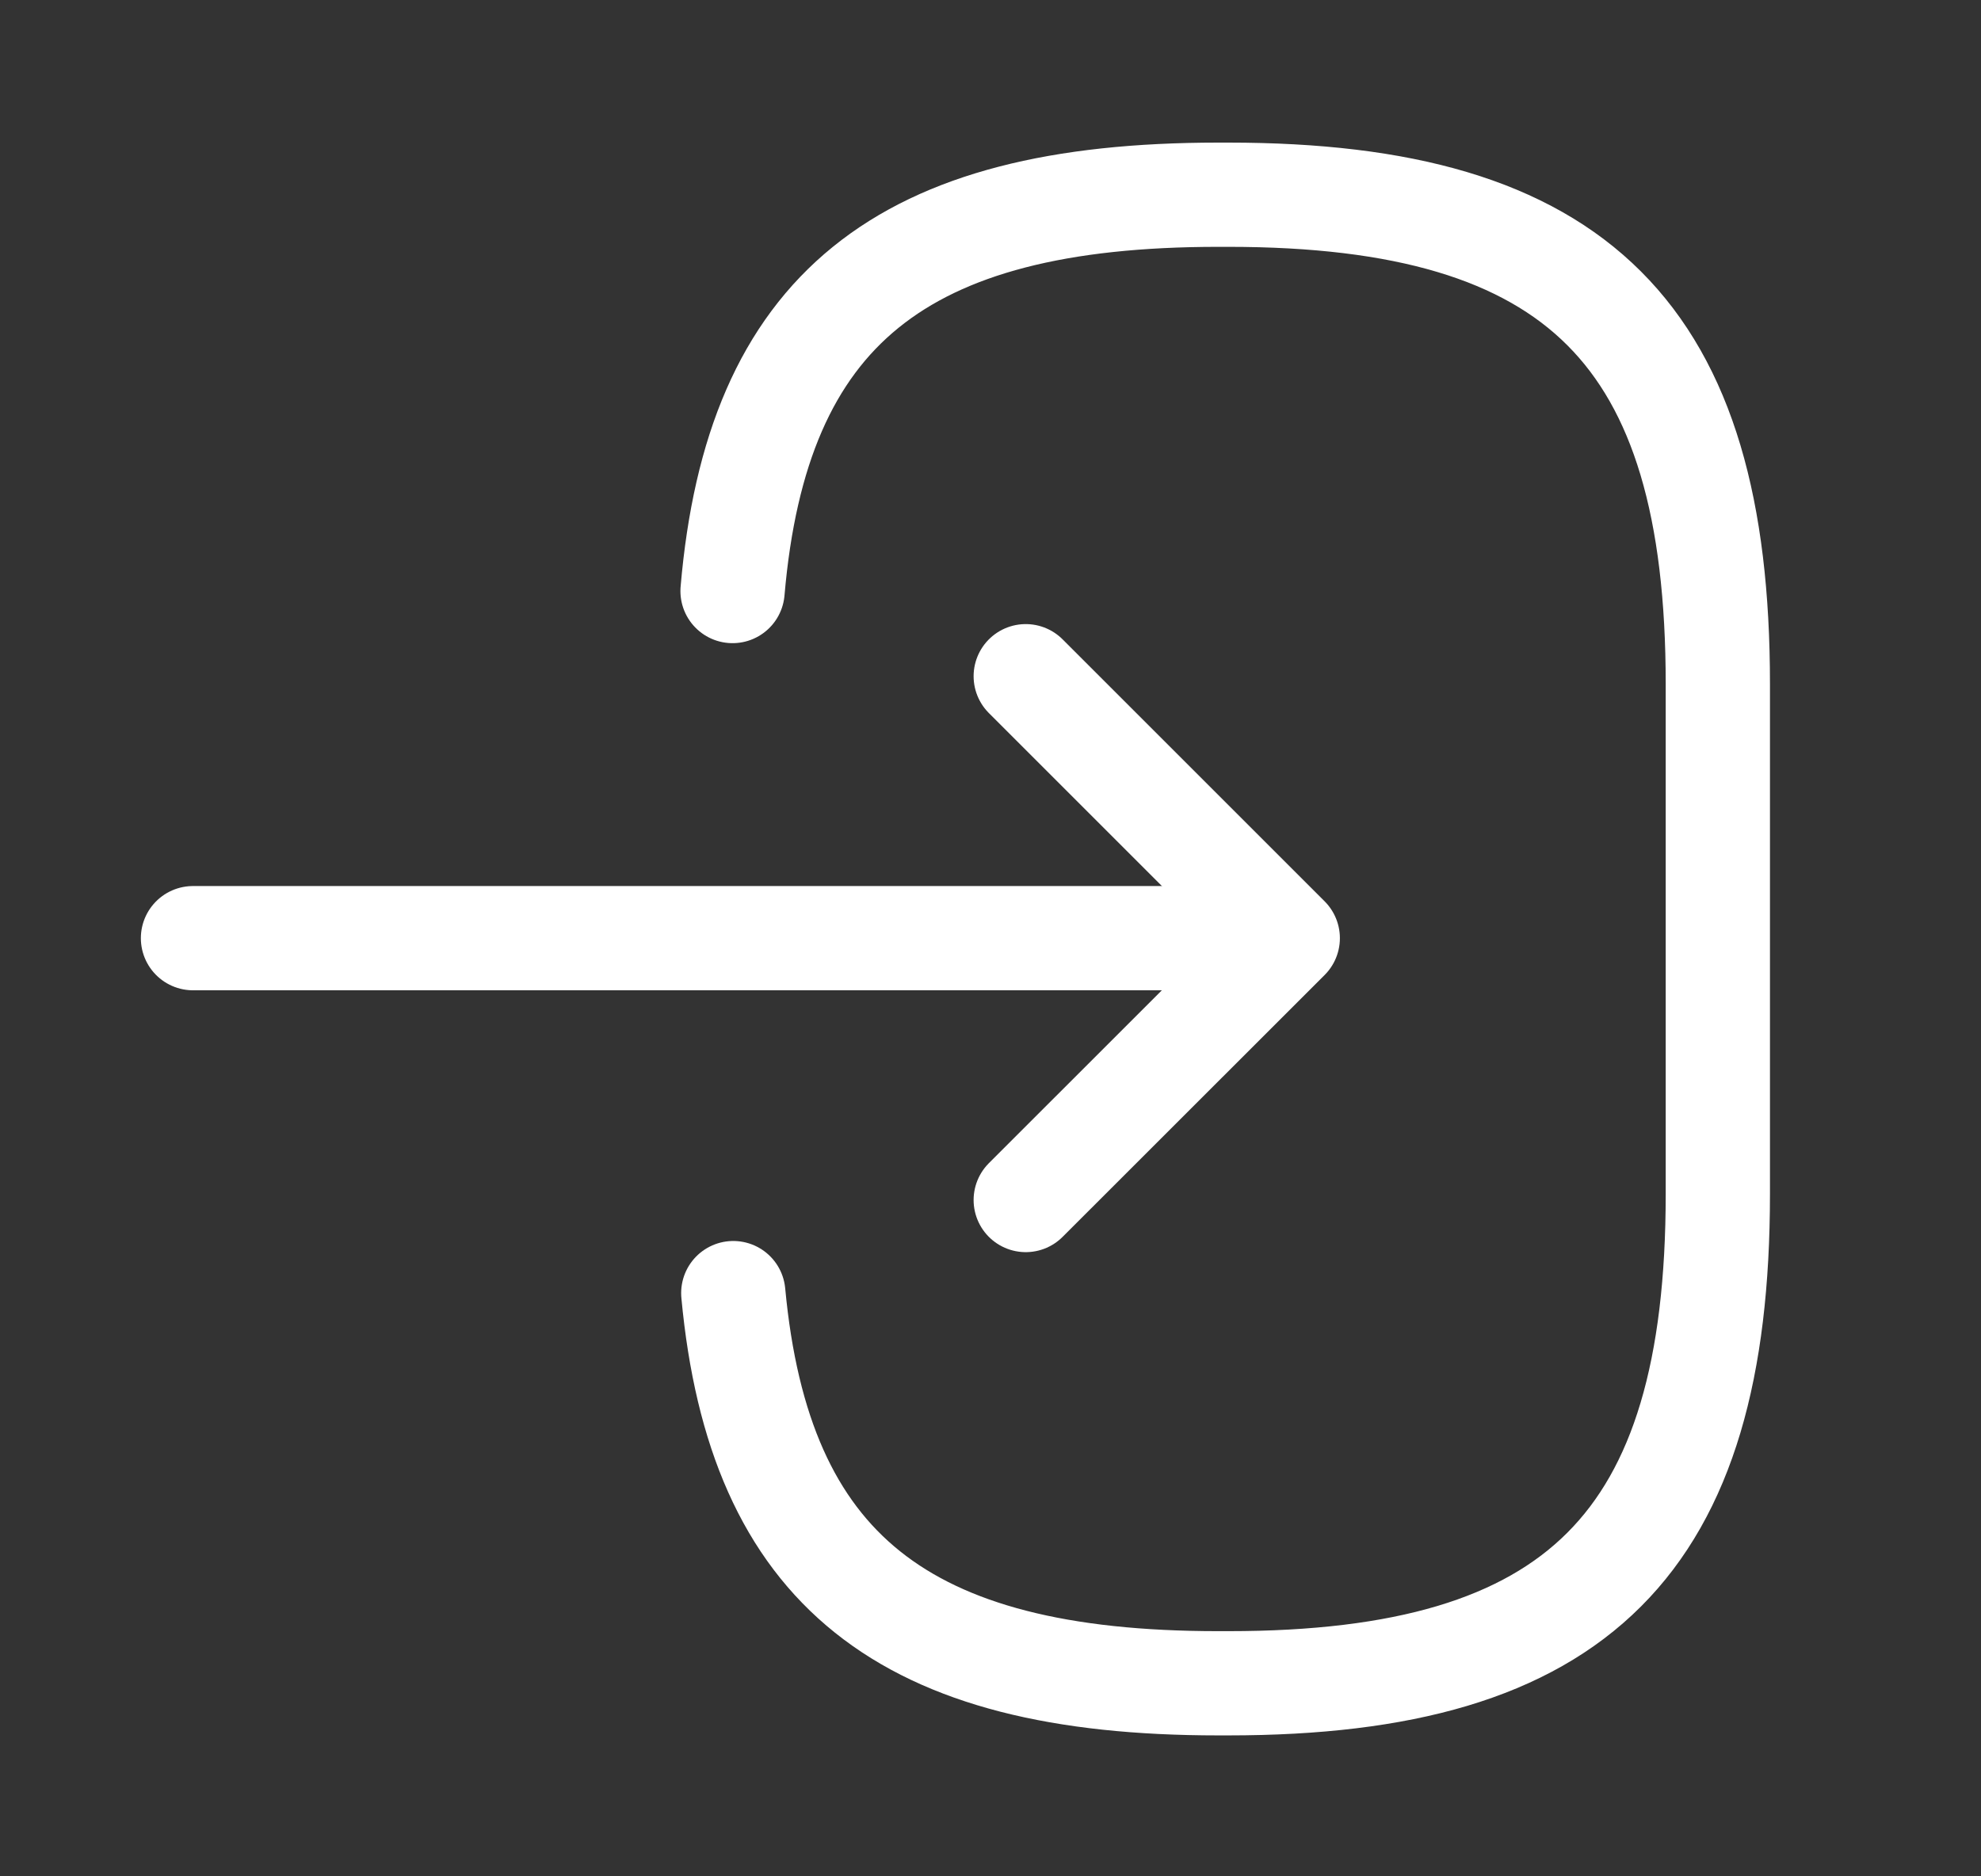
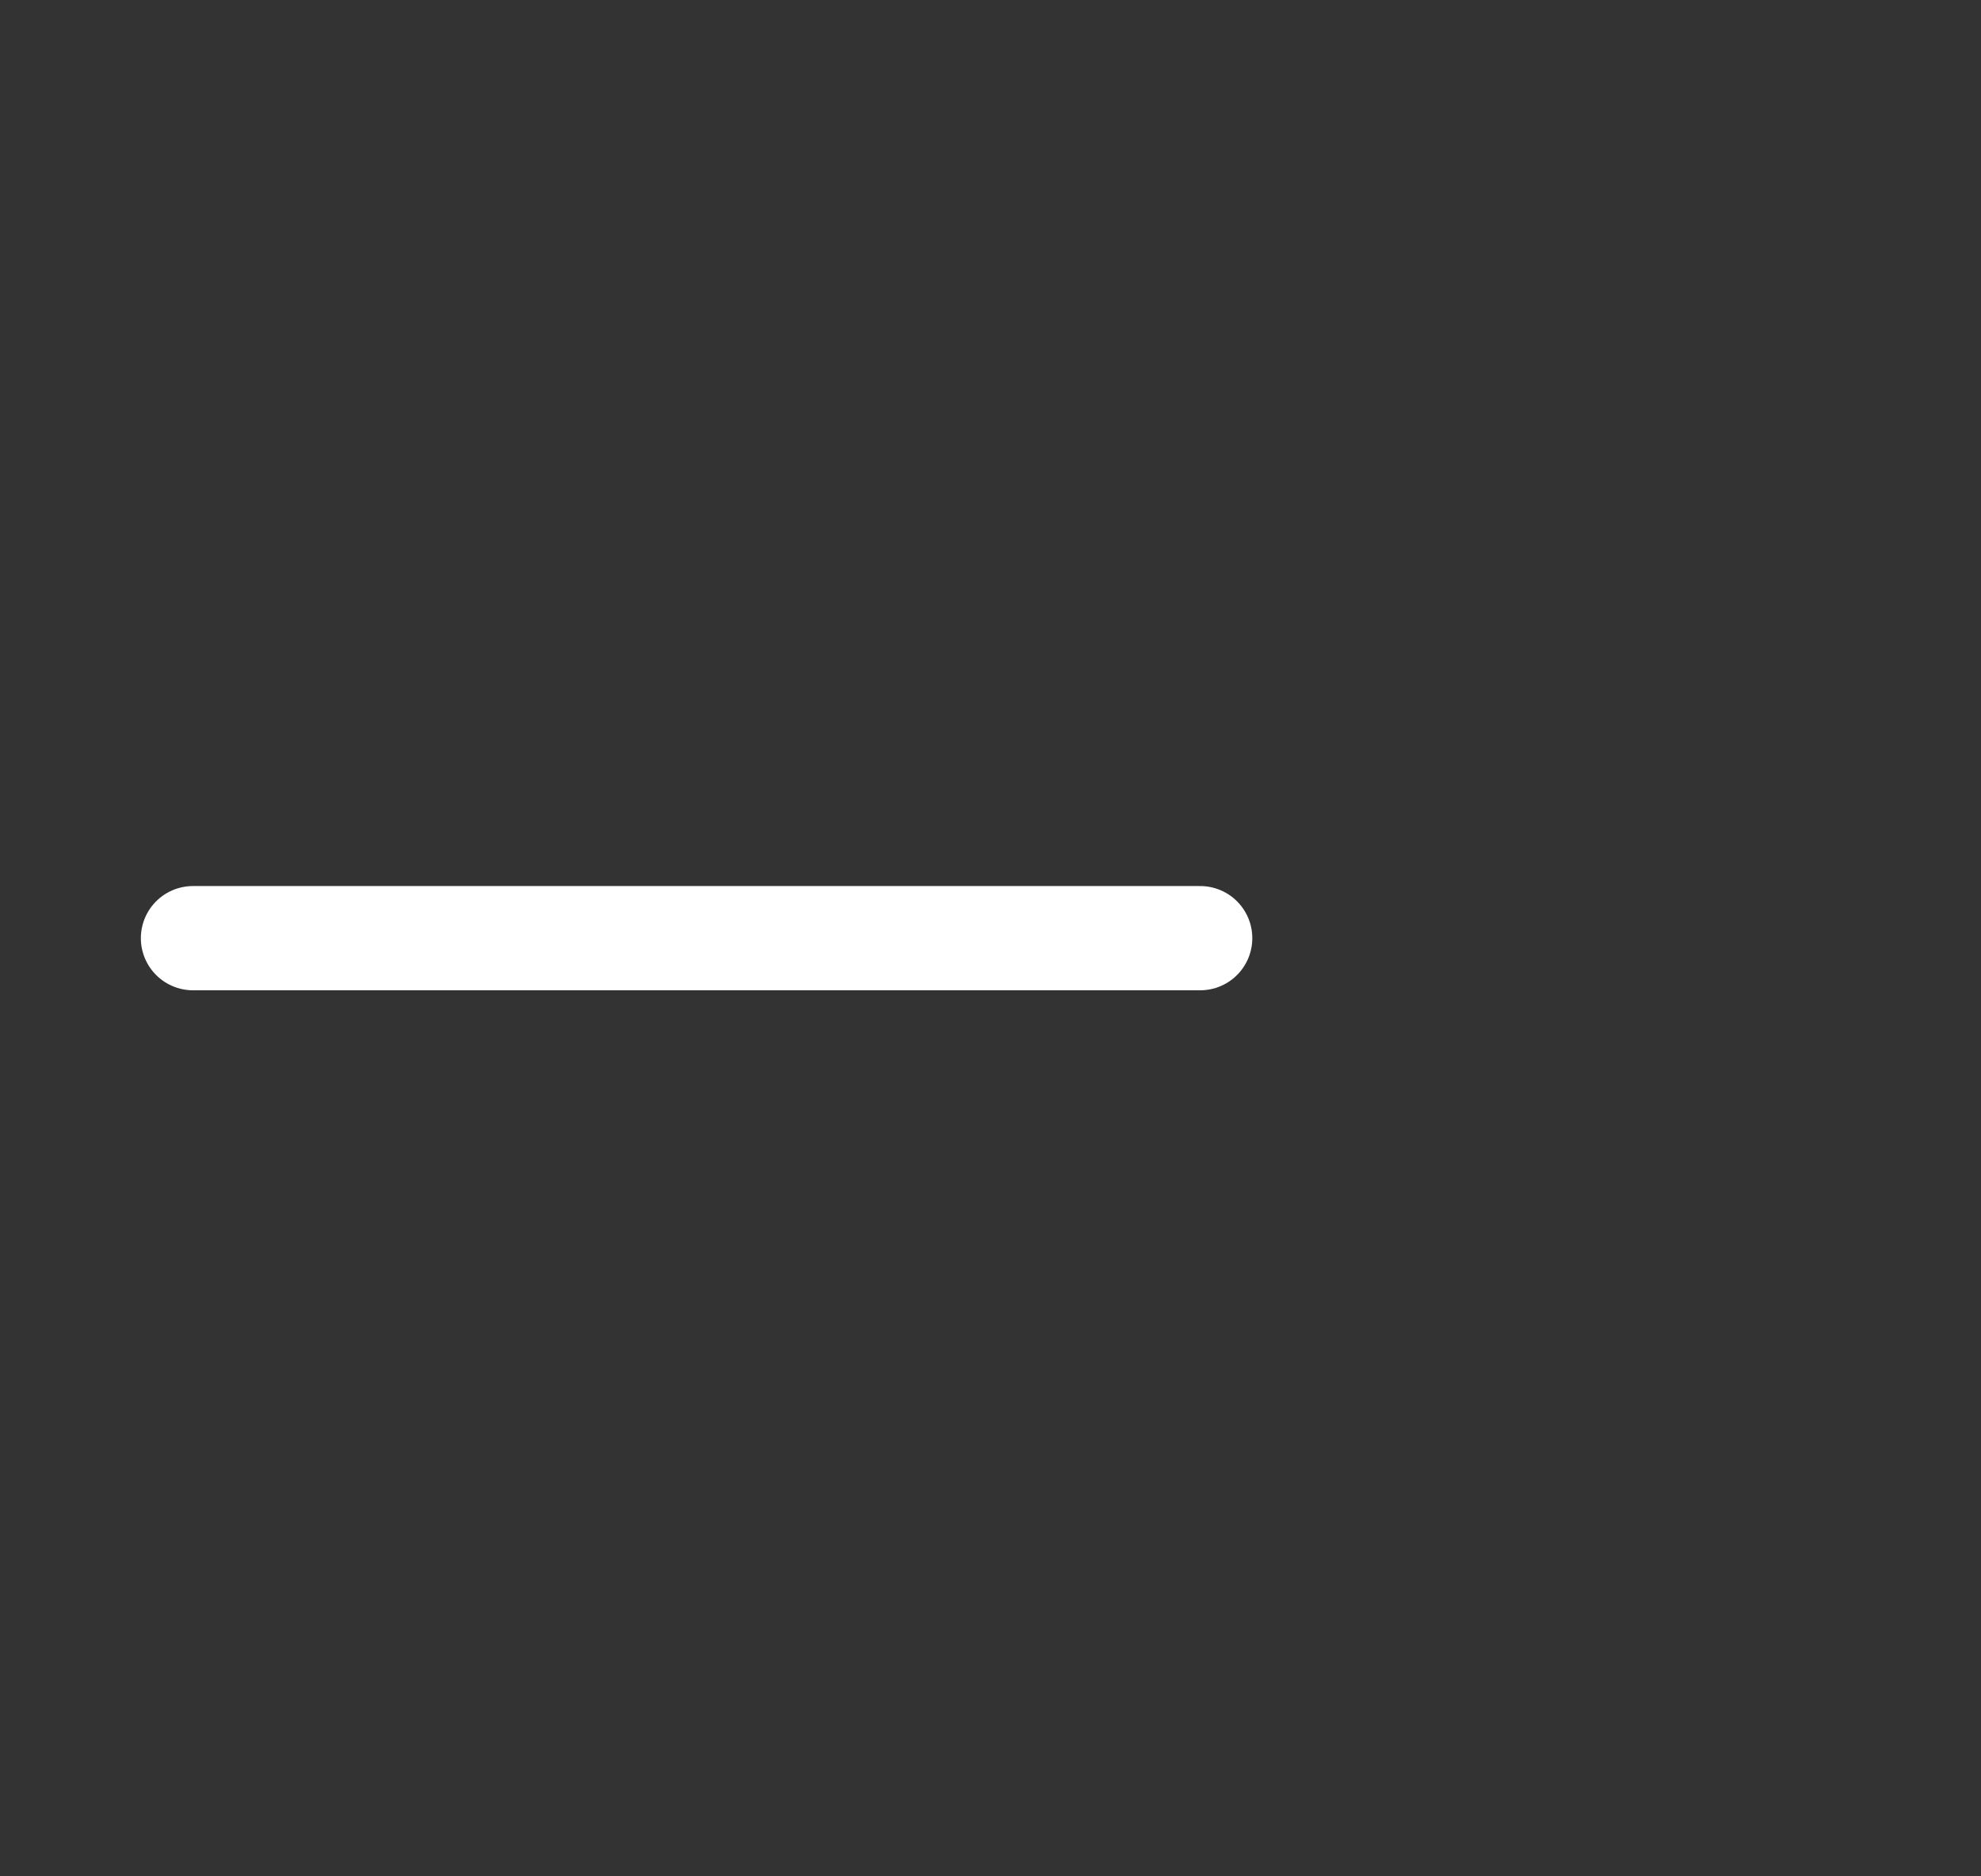
<svg xmlns="http://www.w3.org/2000/svg" width="19" height="18" viewBox="0 0 19 18" fill="none">
  <rect x="0" y="0" width="19" height="18" fill="#333333" stroke="none" />
-   <path d="M7.026 5.67C7.258 2.97 8.646 1.868 11.684 1.868H11.781C15.133 1.868 16.476 3.21 16.476 6.563V11.453C16.476 14.805 15.133 16.148 11.781 16.148H11.684C8.668 16.148 7.281 15.06 7.033 12.405" stroke="white" stroke-linecap="round" stroke-linejoin="round" />
  <path d="M1.851 9H11.511" stroke="white" stroke-linecap="round" stroke-linejoin="round" />
-   <path d="M9.838 6.487L12.351 9L9.838 11.512" stroke="white" stroke-linecap="round" stroke-linejoin="round" />
</svg>